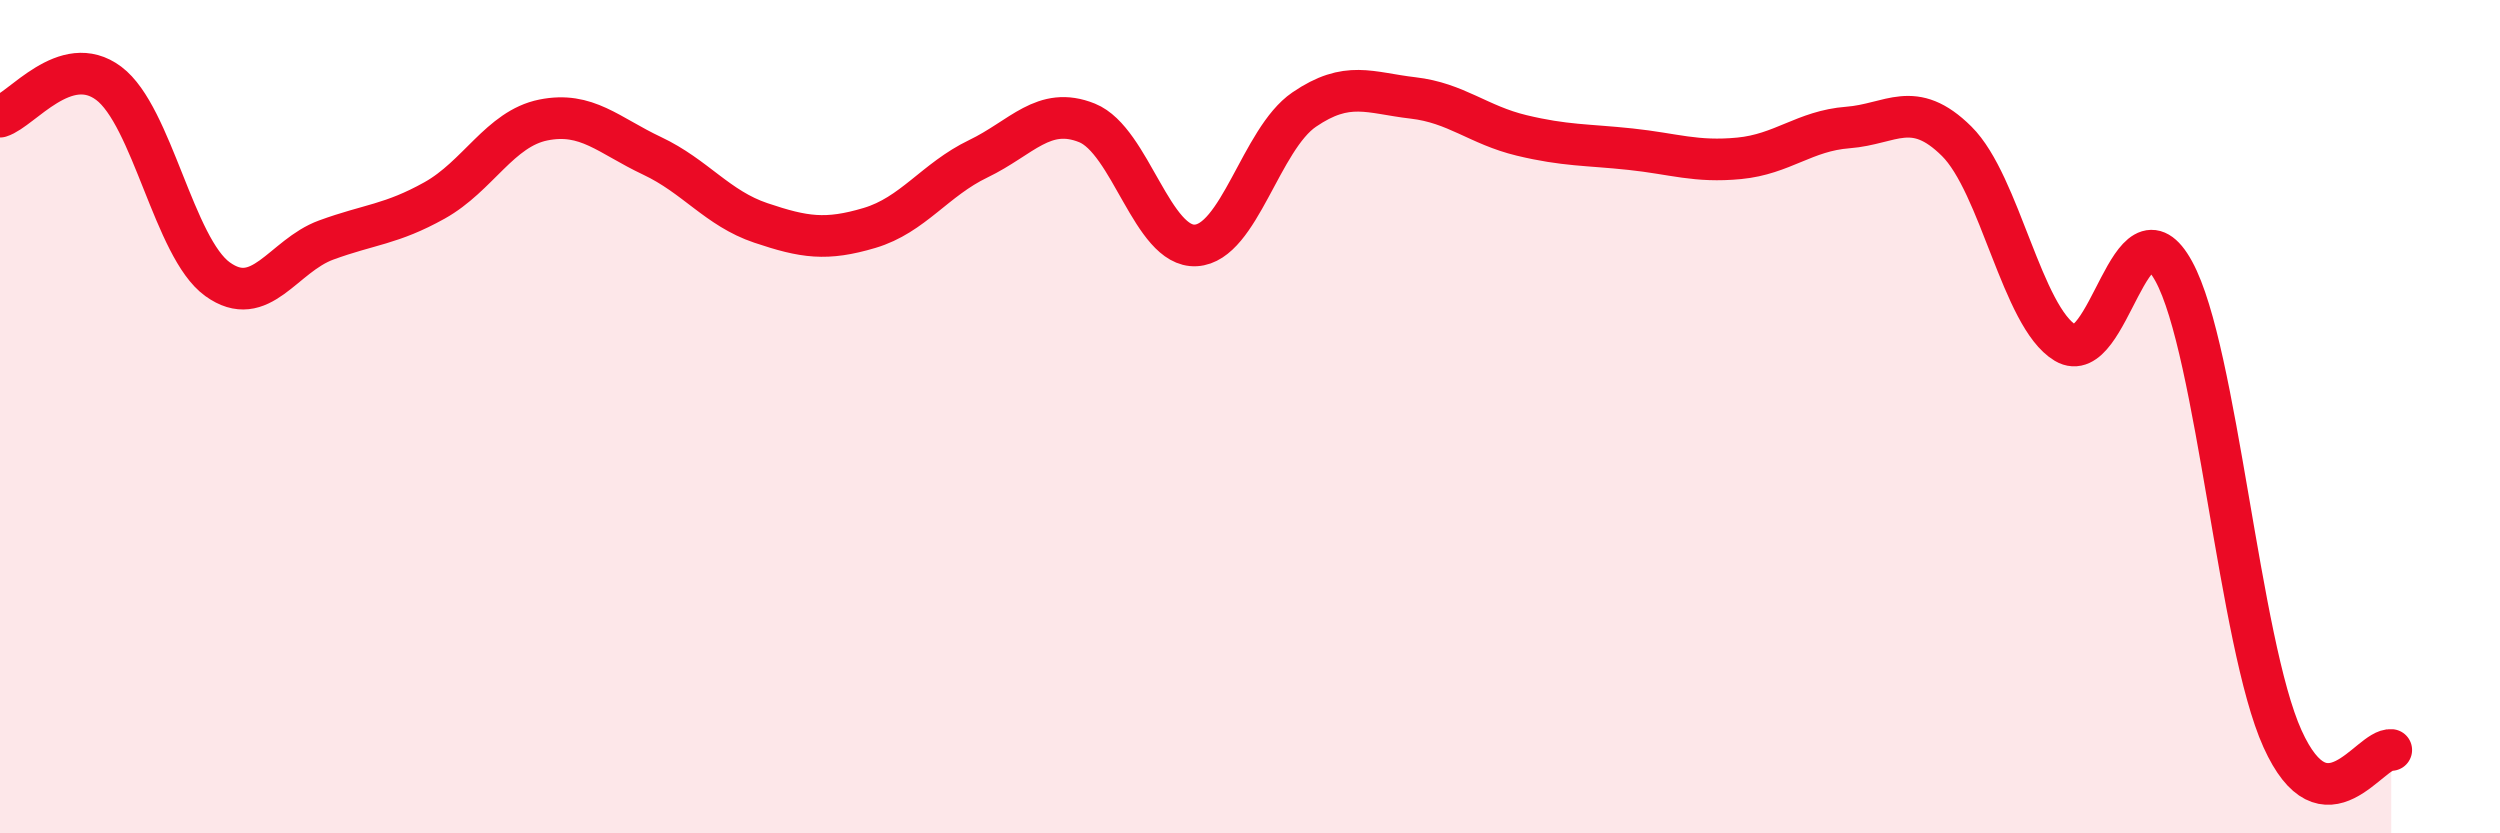
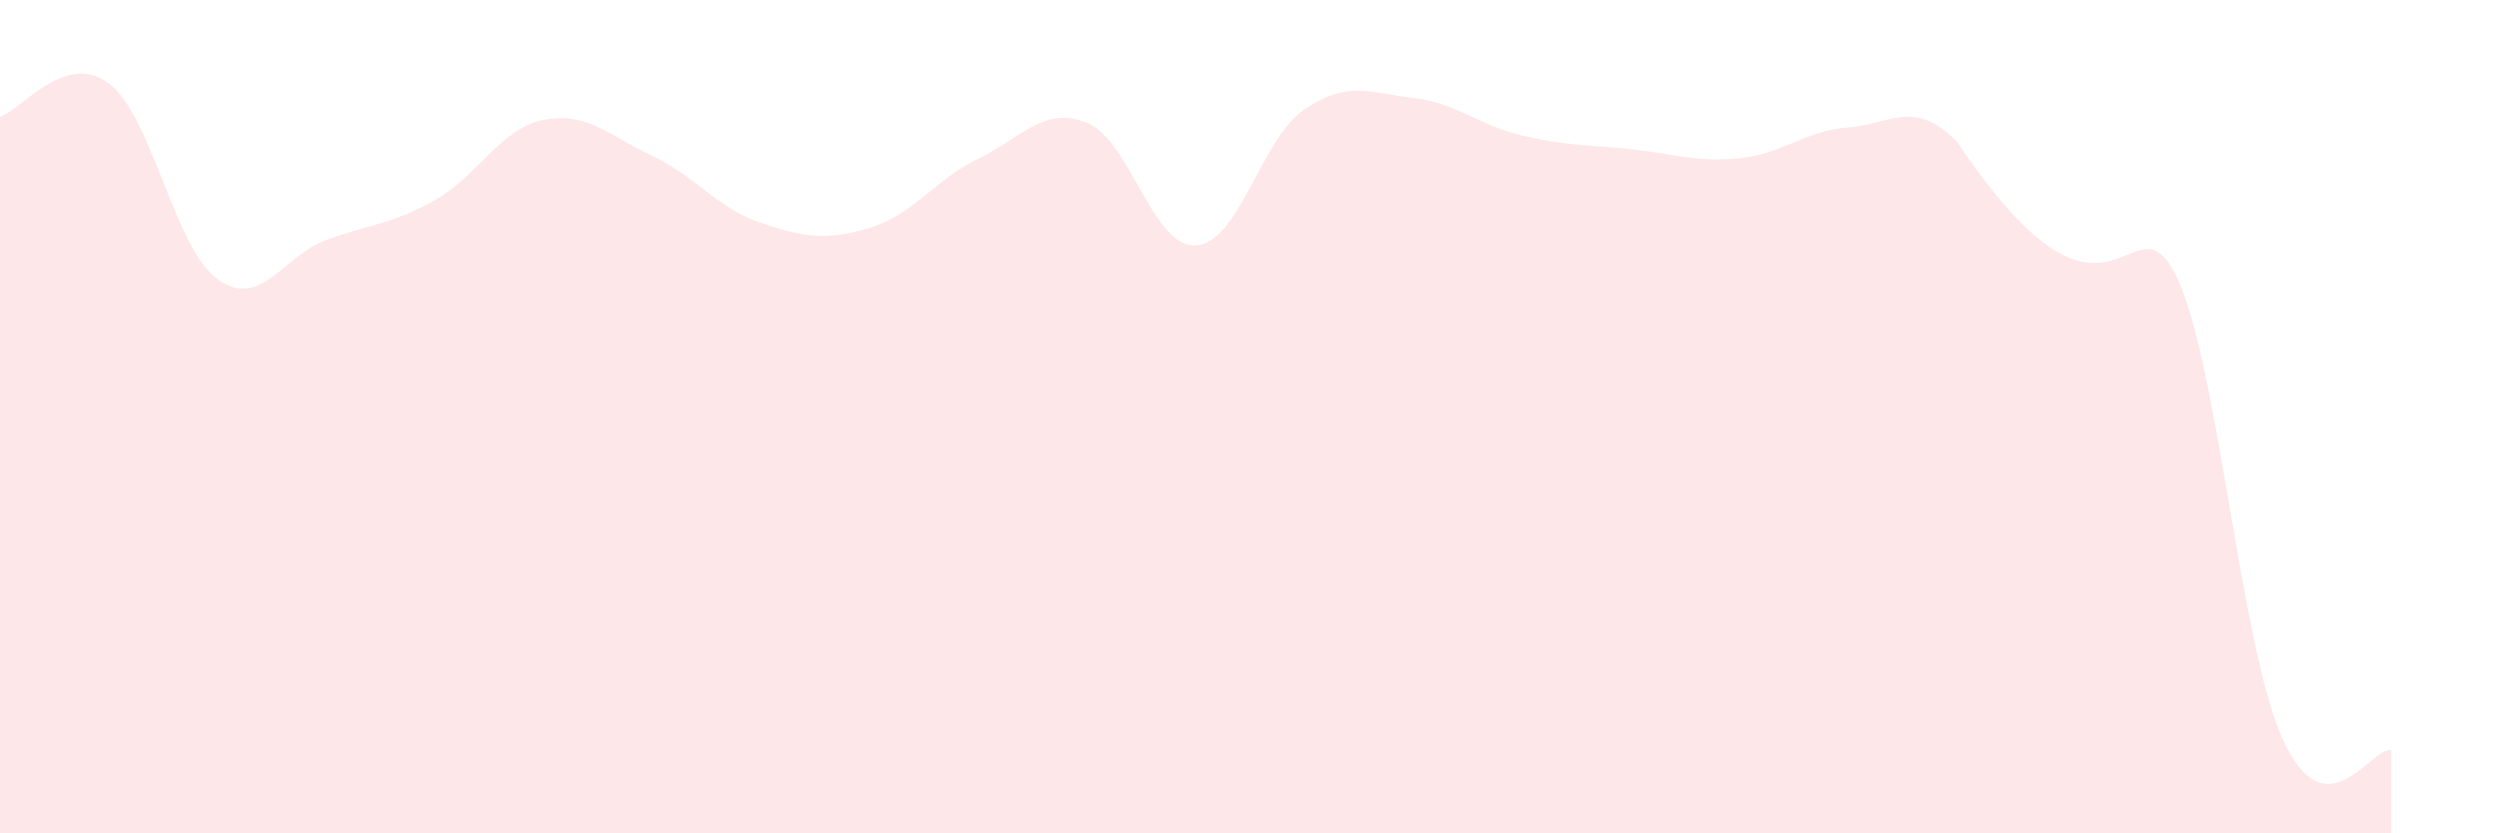
<svg xmlns="http://www.w3.org/2000/svg" width="60" height="20" viewBox="0 0 60 20">
-   <path d="M 0,2.8 C 0.52,2.64 1.57,1.22 2.61,2 C 3.65,2.78 4.18,5.95 5.22,6.7 C 6.26,7.45 6.79,6.14 7.83,5.76 C 8.87,5.38 9.39,5.39 10.43,4.81 C 11.47,4.23 12,3.09 13.04,2.88 C 14.08,2.67 14.61,3.25 15.65,3.74 C 16.69,4.23 17.22,5 18.26,5.35 C 19.3,5.7 19.83,5.78 20.87,5.47 C 21.91,5.16 22.44,4.31 23.48,3.81 C 24.52,3.31 25.05,2.53 26.09,2.95 C 27.13,3.37 27.66,5.95 28.7,5.89 C 29.74,5.83 30.26,3.34 31.3,2.63 C 32.34,1.92 32.87,2.23 33.91,2.35 C 34.95,2.47 35.48,3 36.52,3.25 C 37.56,3.5 38.09,3.47 39.13,3.58 C 40.17,3.69 40.7,3.9 41.74,3.8 C 42.78,3.7 43.31,3.14 44.35,3.06 C 45.39,2.98 45.92,2.36 46.96,3.39 C 48,4.42 48.53,7.61 49.57,8.23 C 50.61,8.85 51.13,4.61 52.17,6.51 C 53.21,8.41 53.74,15.43 54.78,17.73 C 55.82,20.03 56.87,17.95 57.39,18L57.39 20L0 20Z" fill="#EB0A25" opacity="0.1" stroke-linecap="round" stroke-linejoin="round" />
-   <path d="M 0,2.8 C 0.52,2.64 1.57,1.22 2.61,2 C 3.65,2.78 4.18,5.95 5.22,6.7 C 6.26,7.45 6.79,6.14 7.83,5.76 C 8.87,5.38 9.39,5.39 10.43,4.81 C 11.47,4.23 12,3.09 13.04,2.88 C 14.08,2.67 14.61,3.25 15.65,3.74 C 16.69,4.23 17.22,5 18.26,5.35 C 19.3,5.7 19.83,5.78 20.87,5.47 C 21.91,5.16 22.44,4.31 23.48,3.81 C 24.52,3.31 25.05,2.53 26.09,2.95 C 27.13,3.37 27.66,5.95 28.7,5.89 C 29.74,5.83 30.26,3.34 31.3,2.63 C 32.34,1.92 32.87,2.23 33.91,2.35 C 34.95,2.47 35.48,3 36.52,3.25 C 37.56,3.5 38.09,3.47 39.13,3.58 C 40.17,3.69 40.7,3.9 41.74,3.8 C 42.78,3.7 43.31,3.14 44.35,3.06 C 45.39,2.98 45.92,2.36 46.96,3.39 C 48,4.42 48.53,7.61 49.57,8.23 C 50.61,8.85 51.13,4.61 52.17,6.51 C 53.21,8.41 53.74,15.43 54.78,17.73 C 55.82,20.03 56.87,17.95 57.39,18" stroke="#EB0A25" stroke-width="1" fill="none" stroke-linecap="round" stroke-linejoin="round" />
+   <path d="M 0,2.8 C 0.52,2.64 1.57,1.22 2.61,2 C 3.65,2.78 4.18,5.95 5.22,6.7 C 6.26,7.45 6.79,6.14 7.83,5.76 C 8.87,5.38 9.39,5.39 10.43,4.81 C 11.47,4.23 12,3.09 13.04,2.88 C 14.08,2.67 14.61,3.25 15.65,3.74 C 16.69,4.23 17.22,5 18.26,5.35 C 19.3,5.7 19.83,5.78 20.87,5.47 C 21.91,5.16 22.44,4.31 23.48,3.81 C 24.52,3.31 25.05,2.53 26.09,2.95 C 27.13,3.37 27.66,5.95 28.7,5.89 C 29.74,5.83 30.26,3.34 31.3,2.63 C 32.34,1.92 32.87,2.23 33.91,2.35 C 34.95,2.47 35.48,3 36.52,3.25 C 37.56,3.5 38.09,3.47 39.13,3.58 C 40.17,3.69 40.7,3.9 41.74,3.8 C 42.78,3.7 43.31,3.14 44.35,3.06 C 45.39,2.98 45.92,2.36 46.96,3.39 C 50.61,8.85 51.13,4.61 52.17,6.51 C 53.21,8.41 53.74,15.43 54.78,17.73 C 55.82,20.03 56.87,17.95 57.39,18L57.39 20L0 20Z" fill="#EB0A25" opacity="0.1" stroke-linecap="round" stroke-linejoin="round" />
</svg>